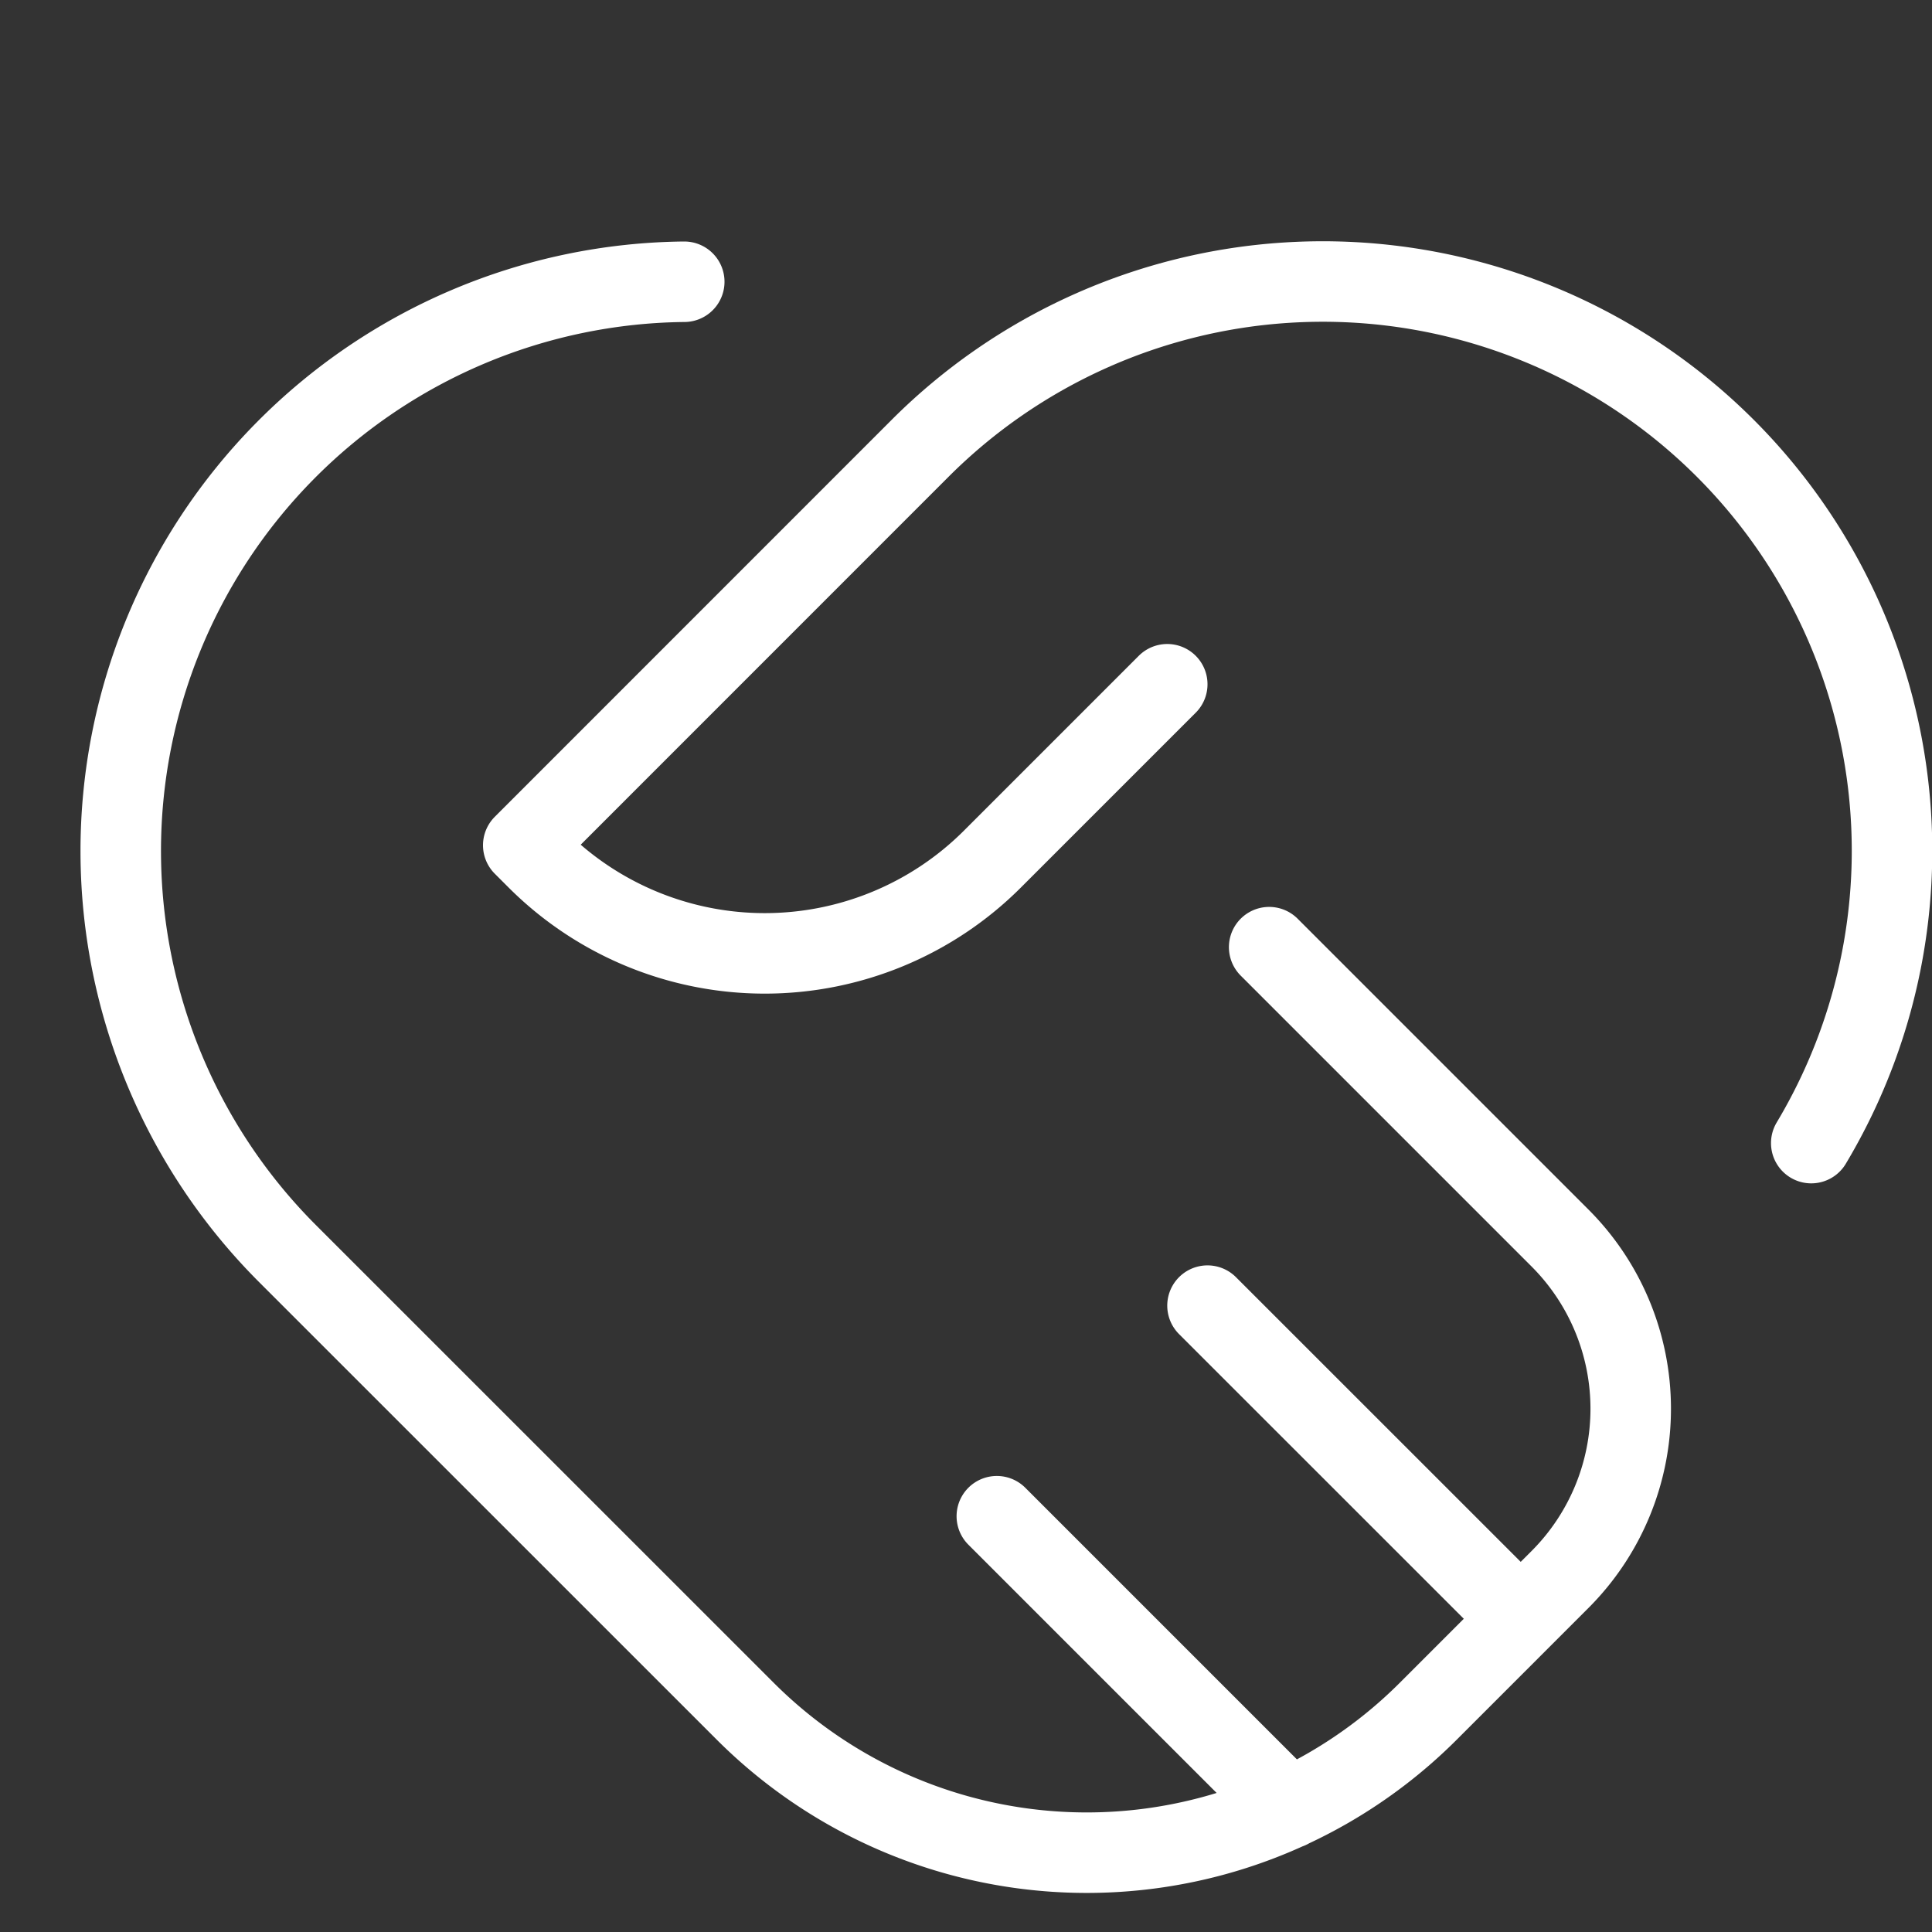
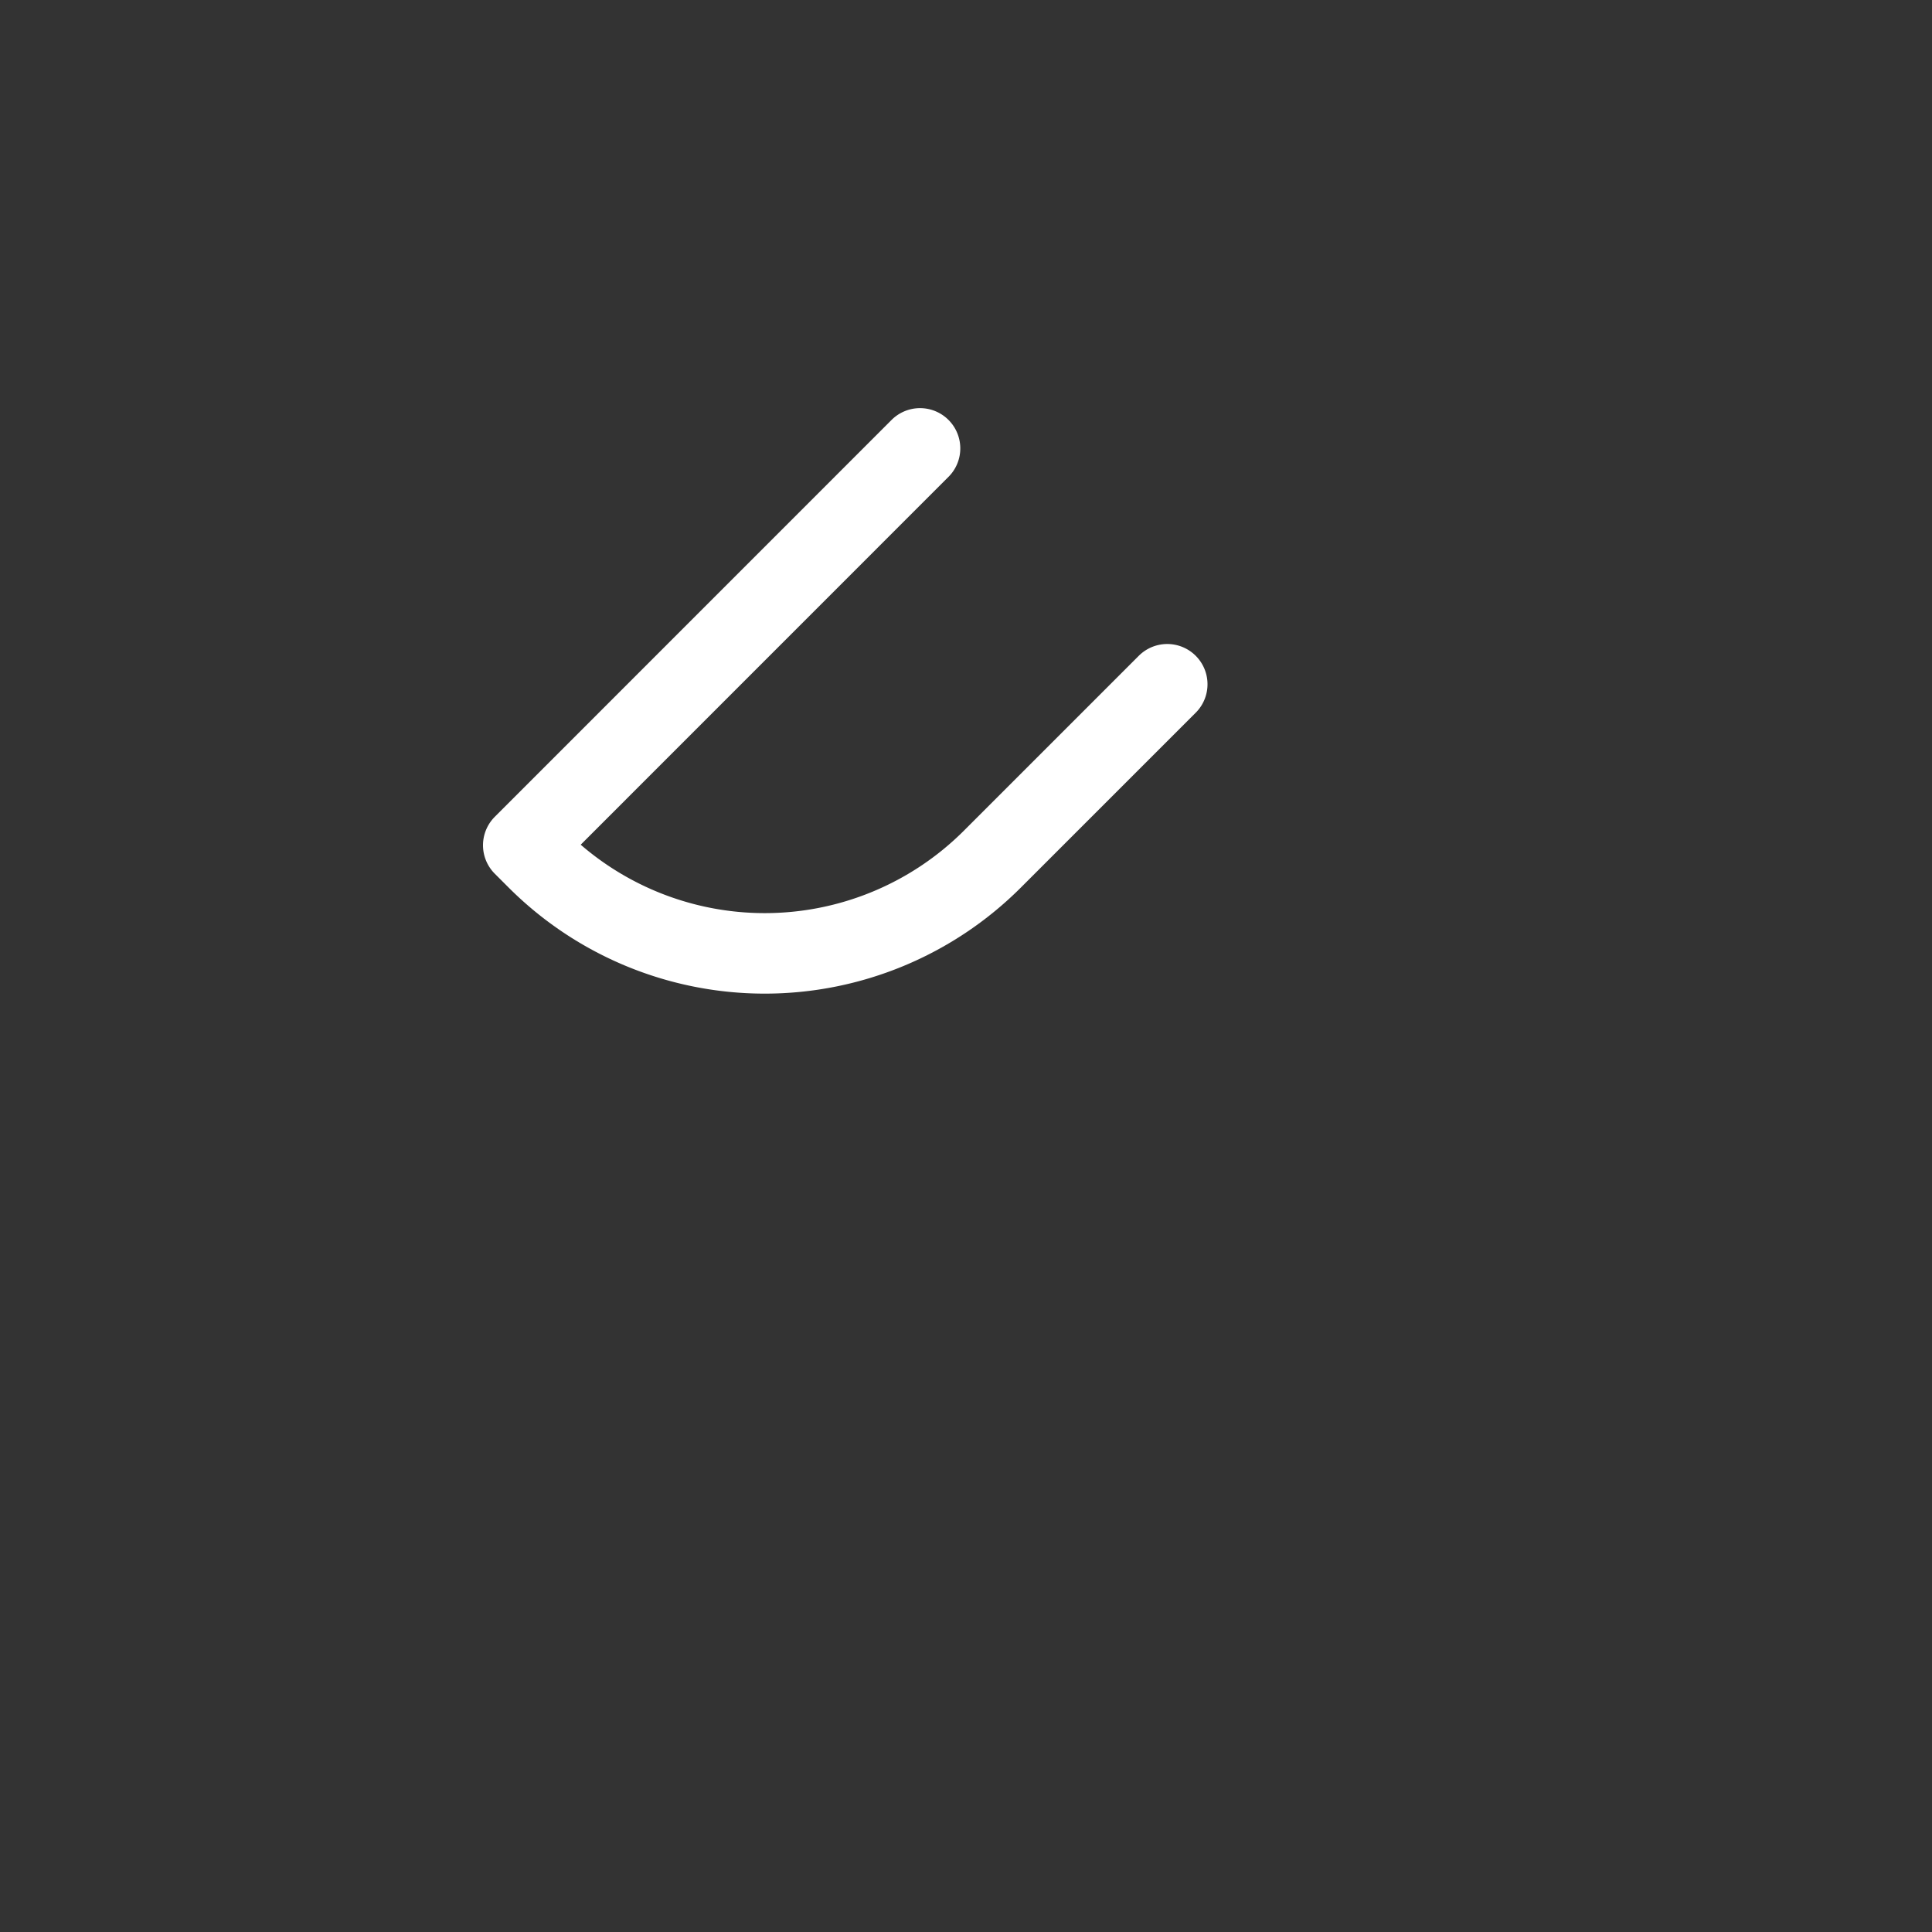
<svg xmlns="http://www.w3.org/2000/svg" width="24" height="24" fill="none">
  <rect width="100%" height="100%" fill="#333333" stroke="none" />
-   <path d="M14.5 8.5l-2.172 2.172a4 4 0 01-5.656 0L6.5 10.5l4.929-4.93A7.072 7.072 0 0122.5 14.2" stroke="#fff" stroke-linecap="round" stroke-linejoin="round" />
-   <path d="M15.766 11.766l3.613 3.613a3 3 0 010 4.242l-1.636 1.636a6 6 0 01-8.486 0L3.57 15.571A7.072 7.072 0 018.5 3.5m10.391 16.609L15 16.219m1.013 6.246l-3.63-3.63" stroke="#fff" stroke-linecap="round" stroke-linejoin="round" />
+   <path d="M14.5 8.5l-2.172 2.172a4 4 0 01-5.656 0L6.5 10.5l4.929-4.93" stroke="#fff" stroke-linecap="round" stroke-linejoin="round" />
</svg>